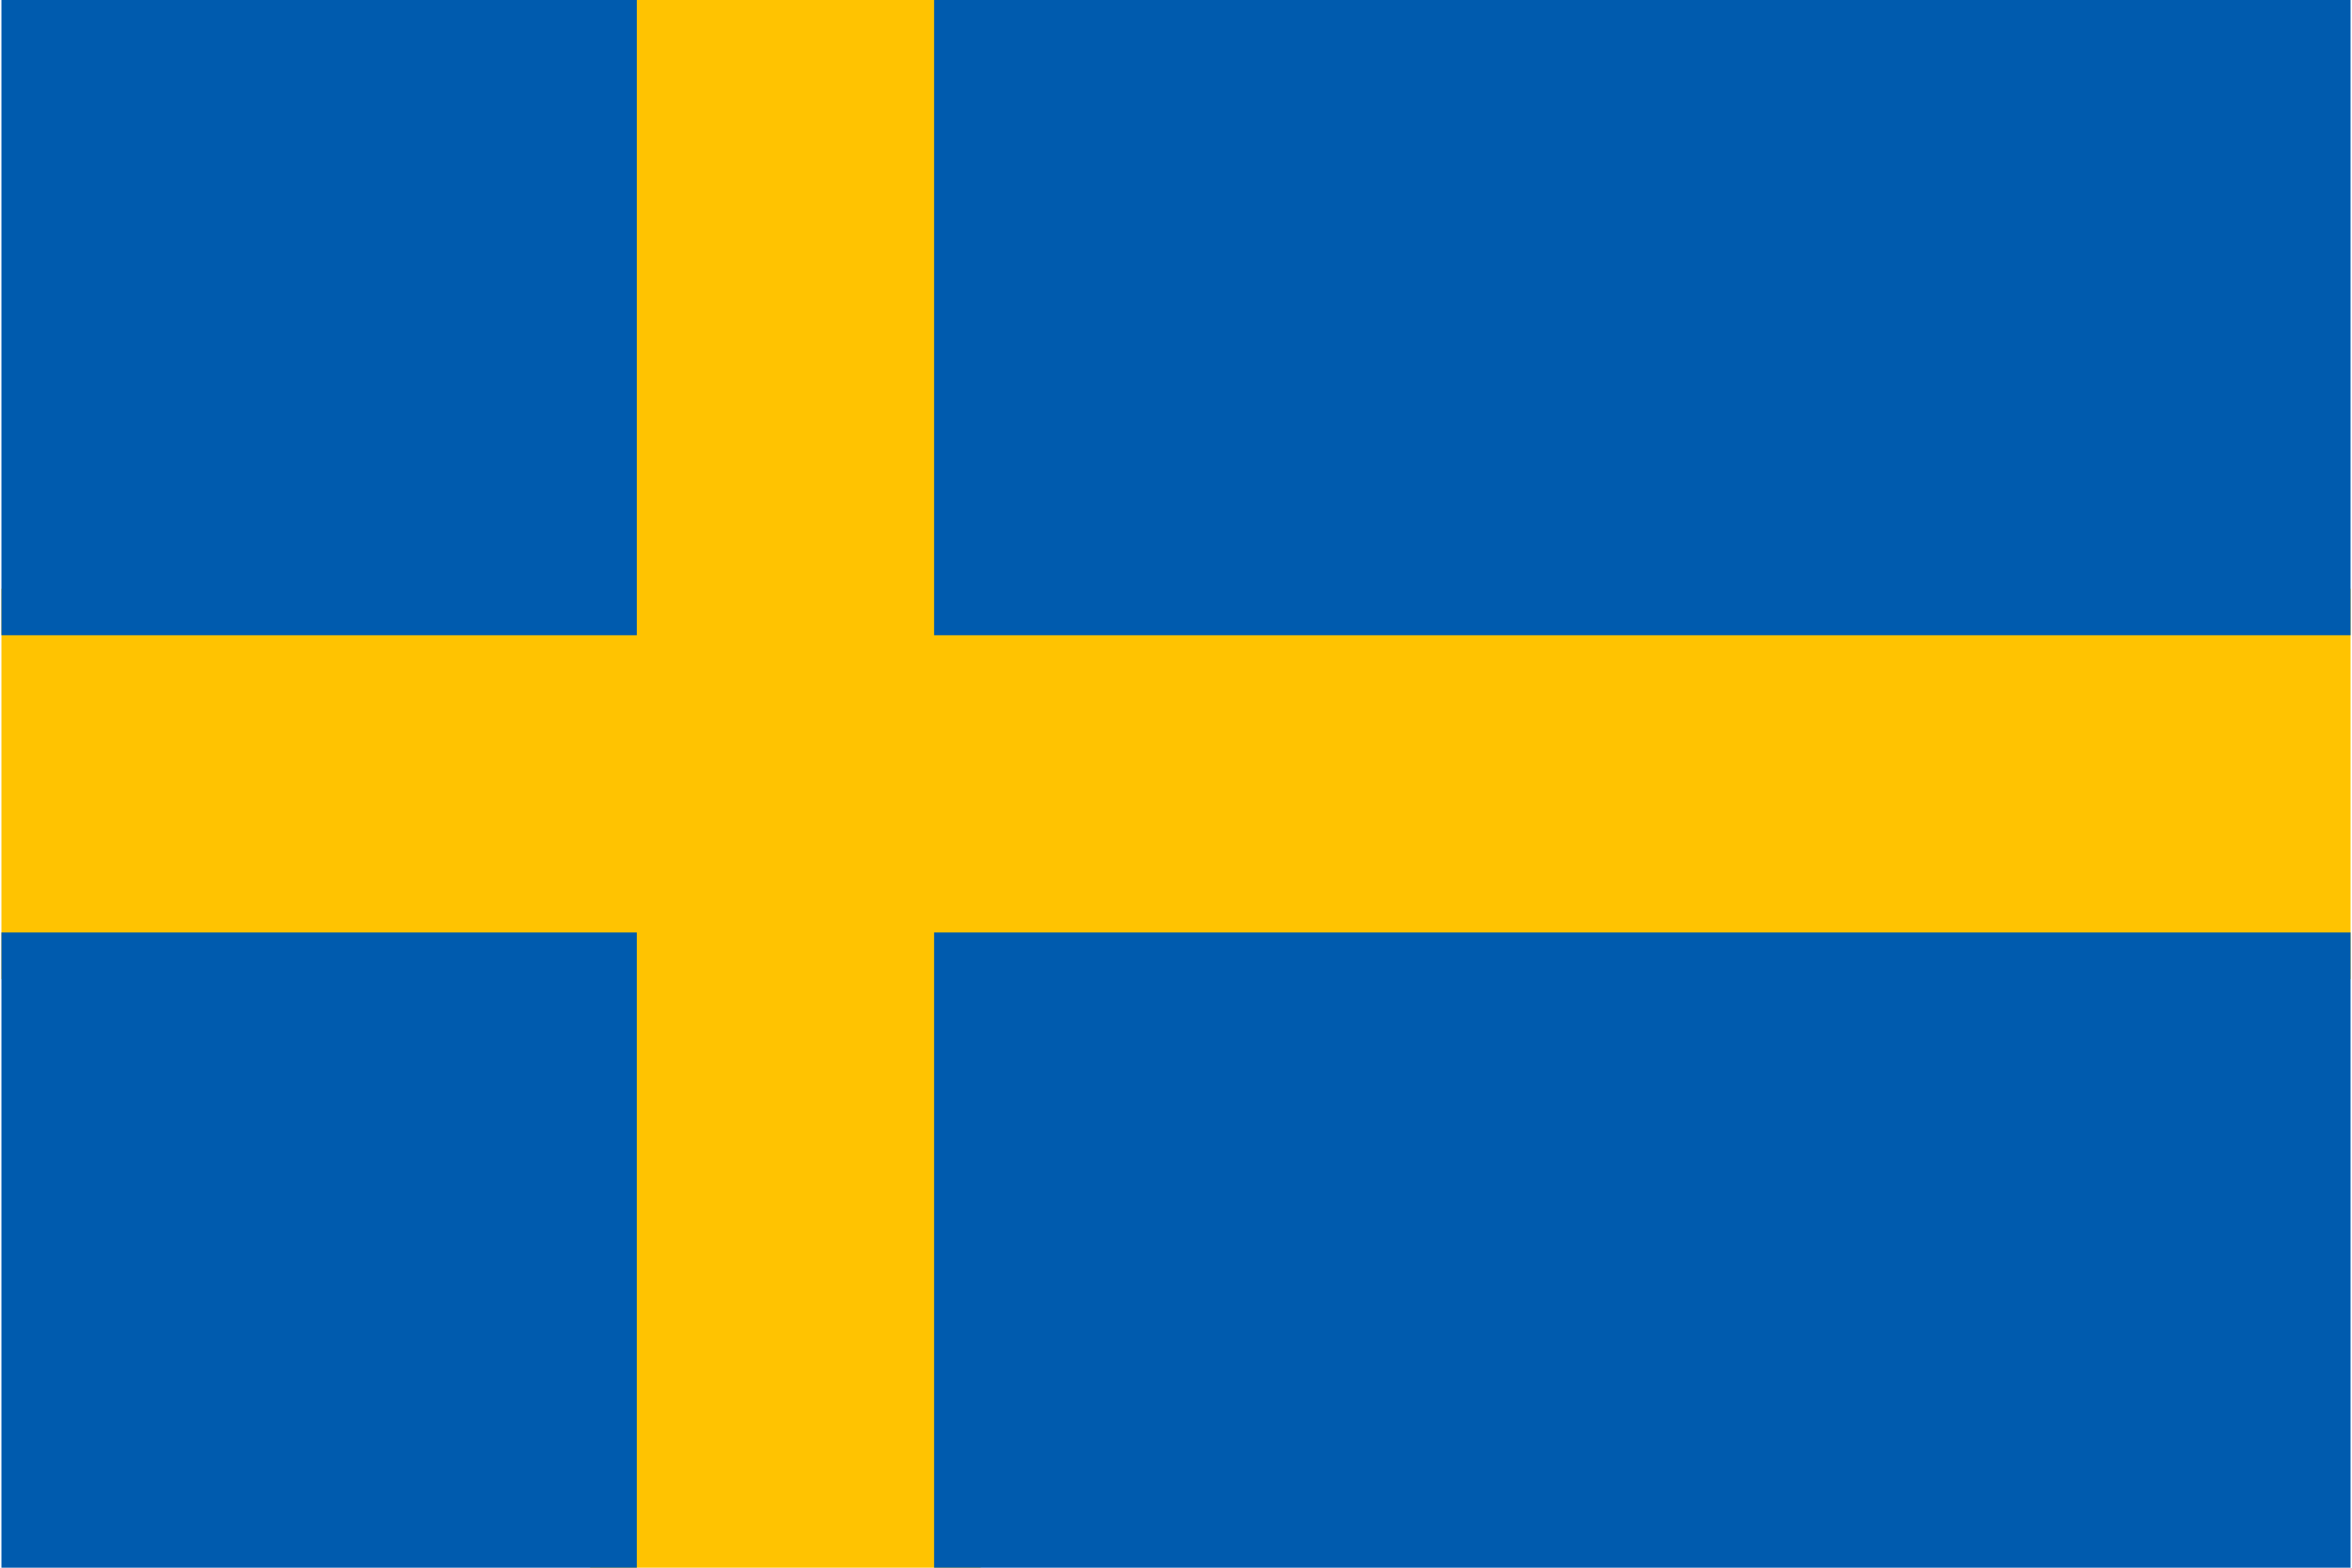
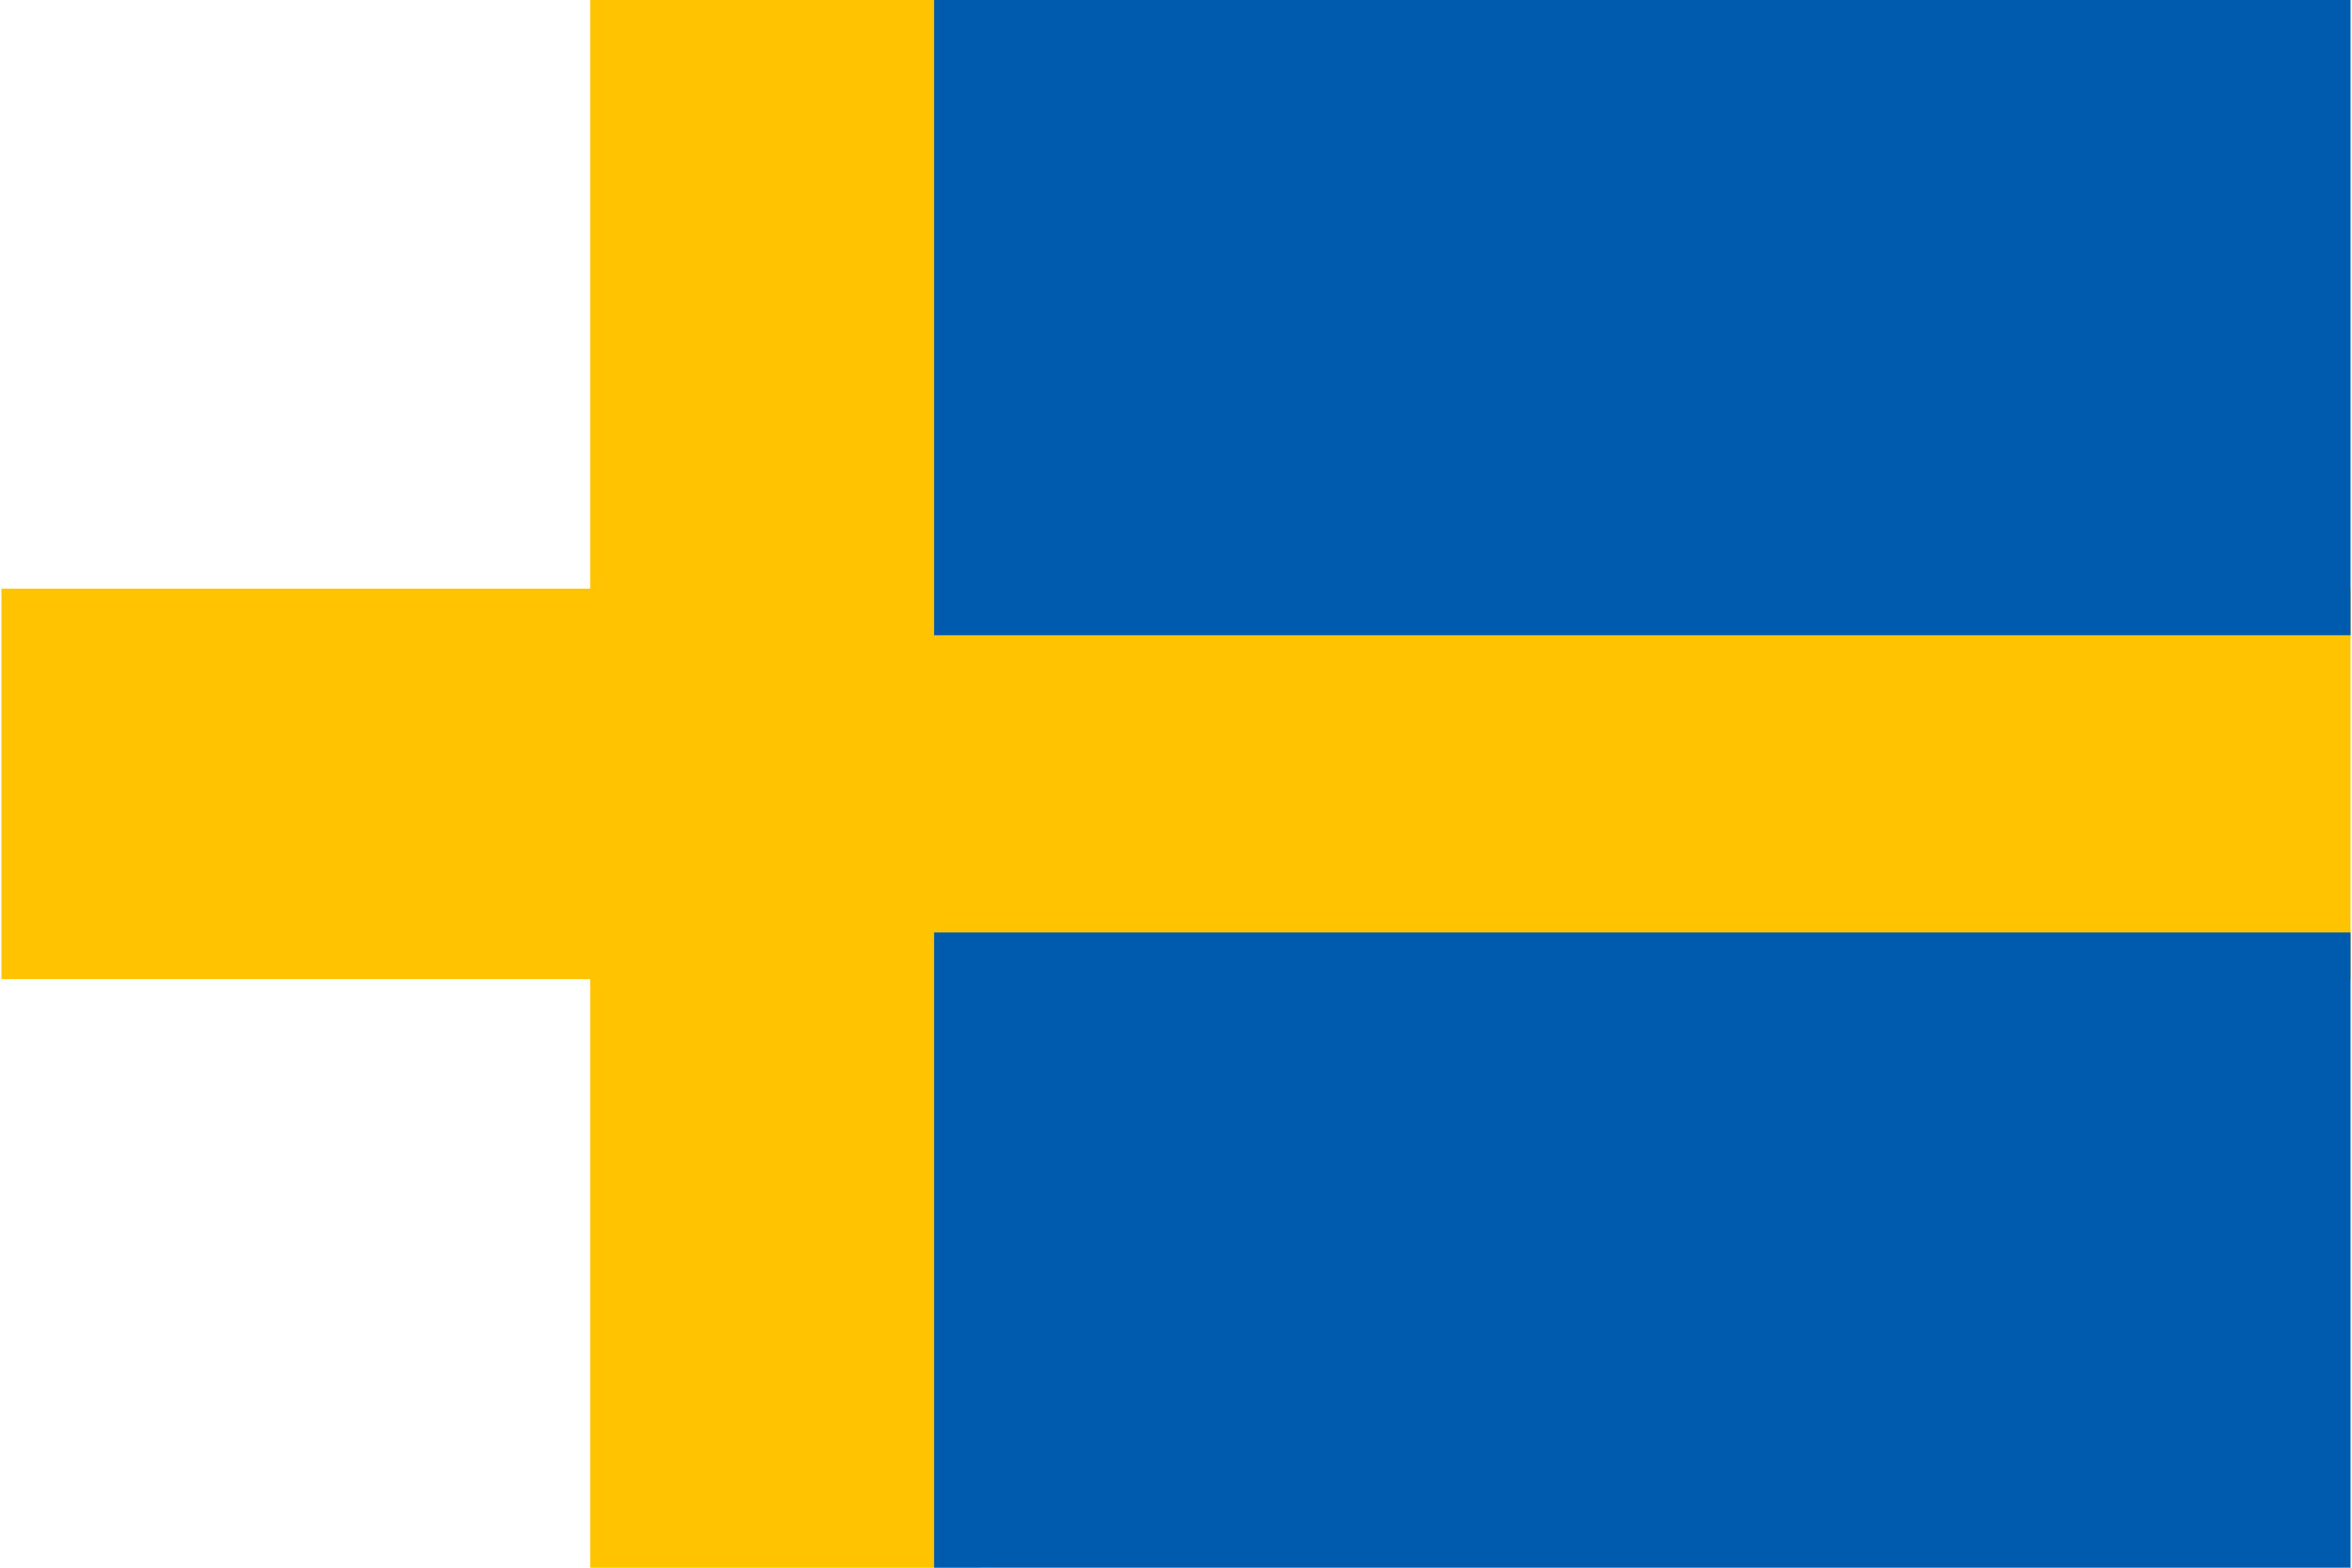
<svg xmlns="http://www.w3.org/2000/svg" xml:space="preserve" width="28mm" height="18.667mm" style="shape-rendering:geometricPrecision; text-rendering:geometricPrecision; image-rendering:optimizeQuality; fill-rule:evenodd; clip-rule:evenodd" viewBox="0 0 403 269">
  <defs>
    <style type="text/css">
   
    .fil1 {fill:#005BAE;fill-rule:nonzero}
    .fil0 {fill:#FFC301;fill-rule:nonzero}
   
  </style>
  </defs>
  <g id="Ebene_x0020_1">
    <polygon class="fil0" points="101,0 101,269 168,269 168,0 " />
    <polygon class="fil0" points="197,101 0,101 0,168 403,168 403,101 " />
-     <polygon class="fil1" points="0,160 0,181 0,269 109,269 109,160 " />
    <polygon class="fil1" points="403,109 403,0 160,0 160,109 " />
-     <polygon class="fil1" points="109,0 0,0 0,109 109,109 " />
    <polygon class="fil1" points="160,269 403,269 403,160 160,160 " />
  </g>
</svg>